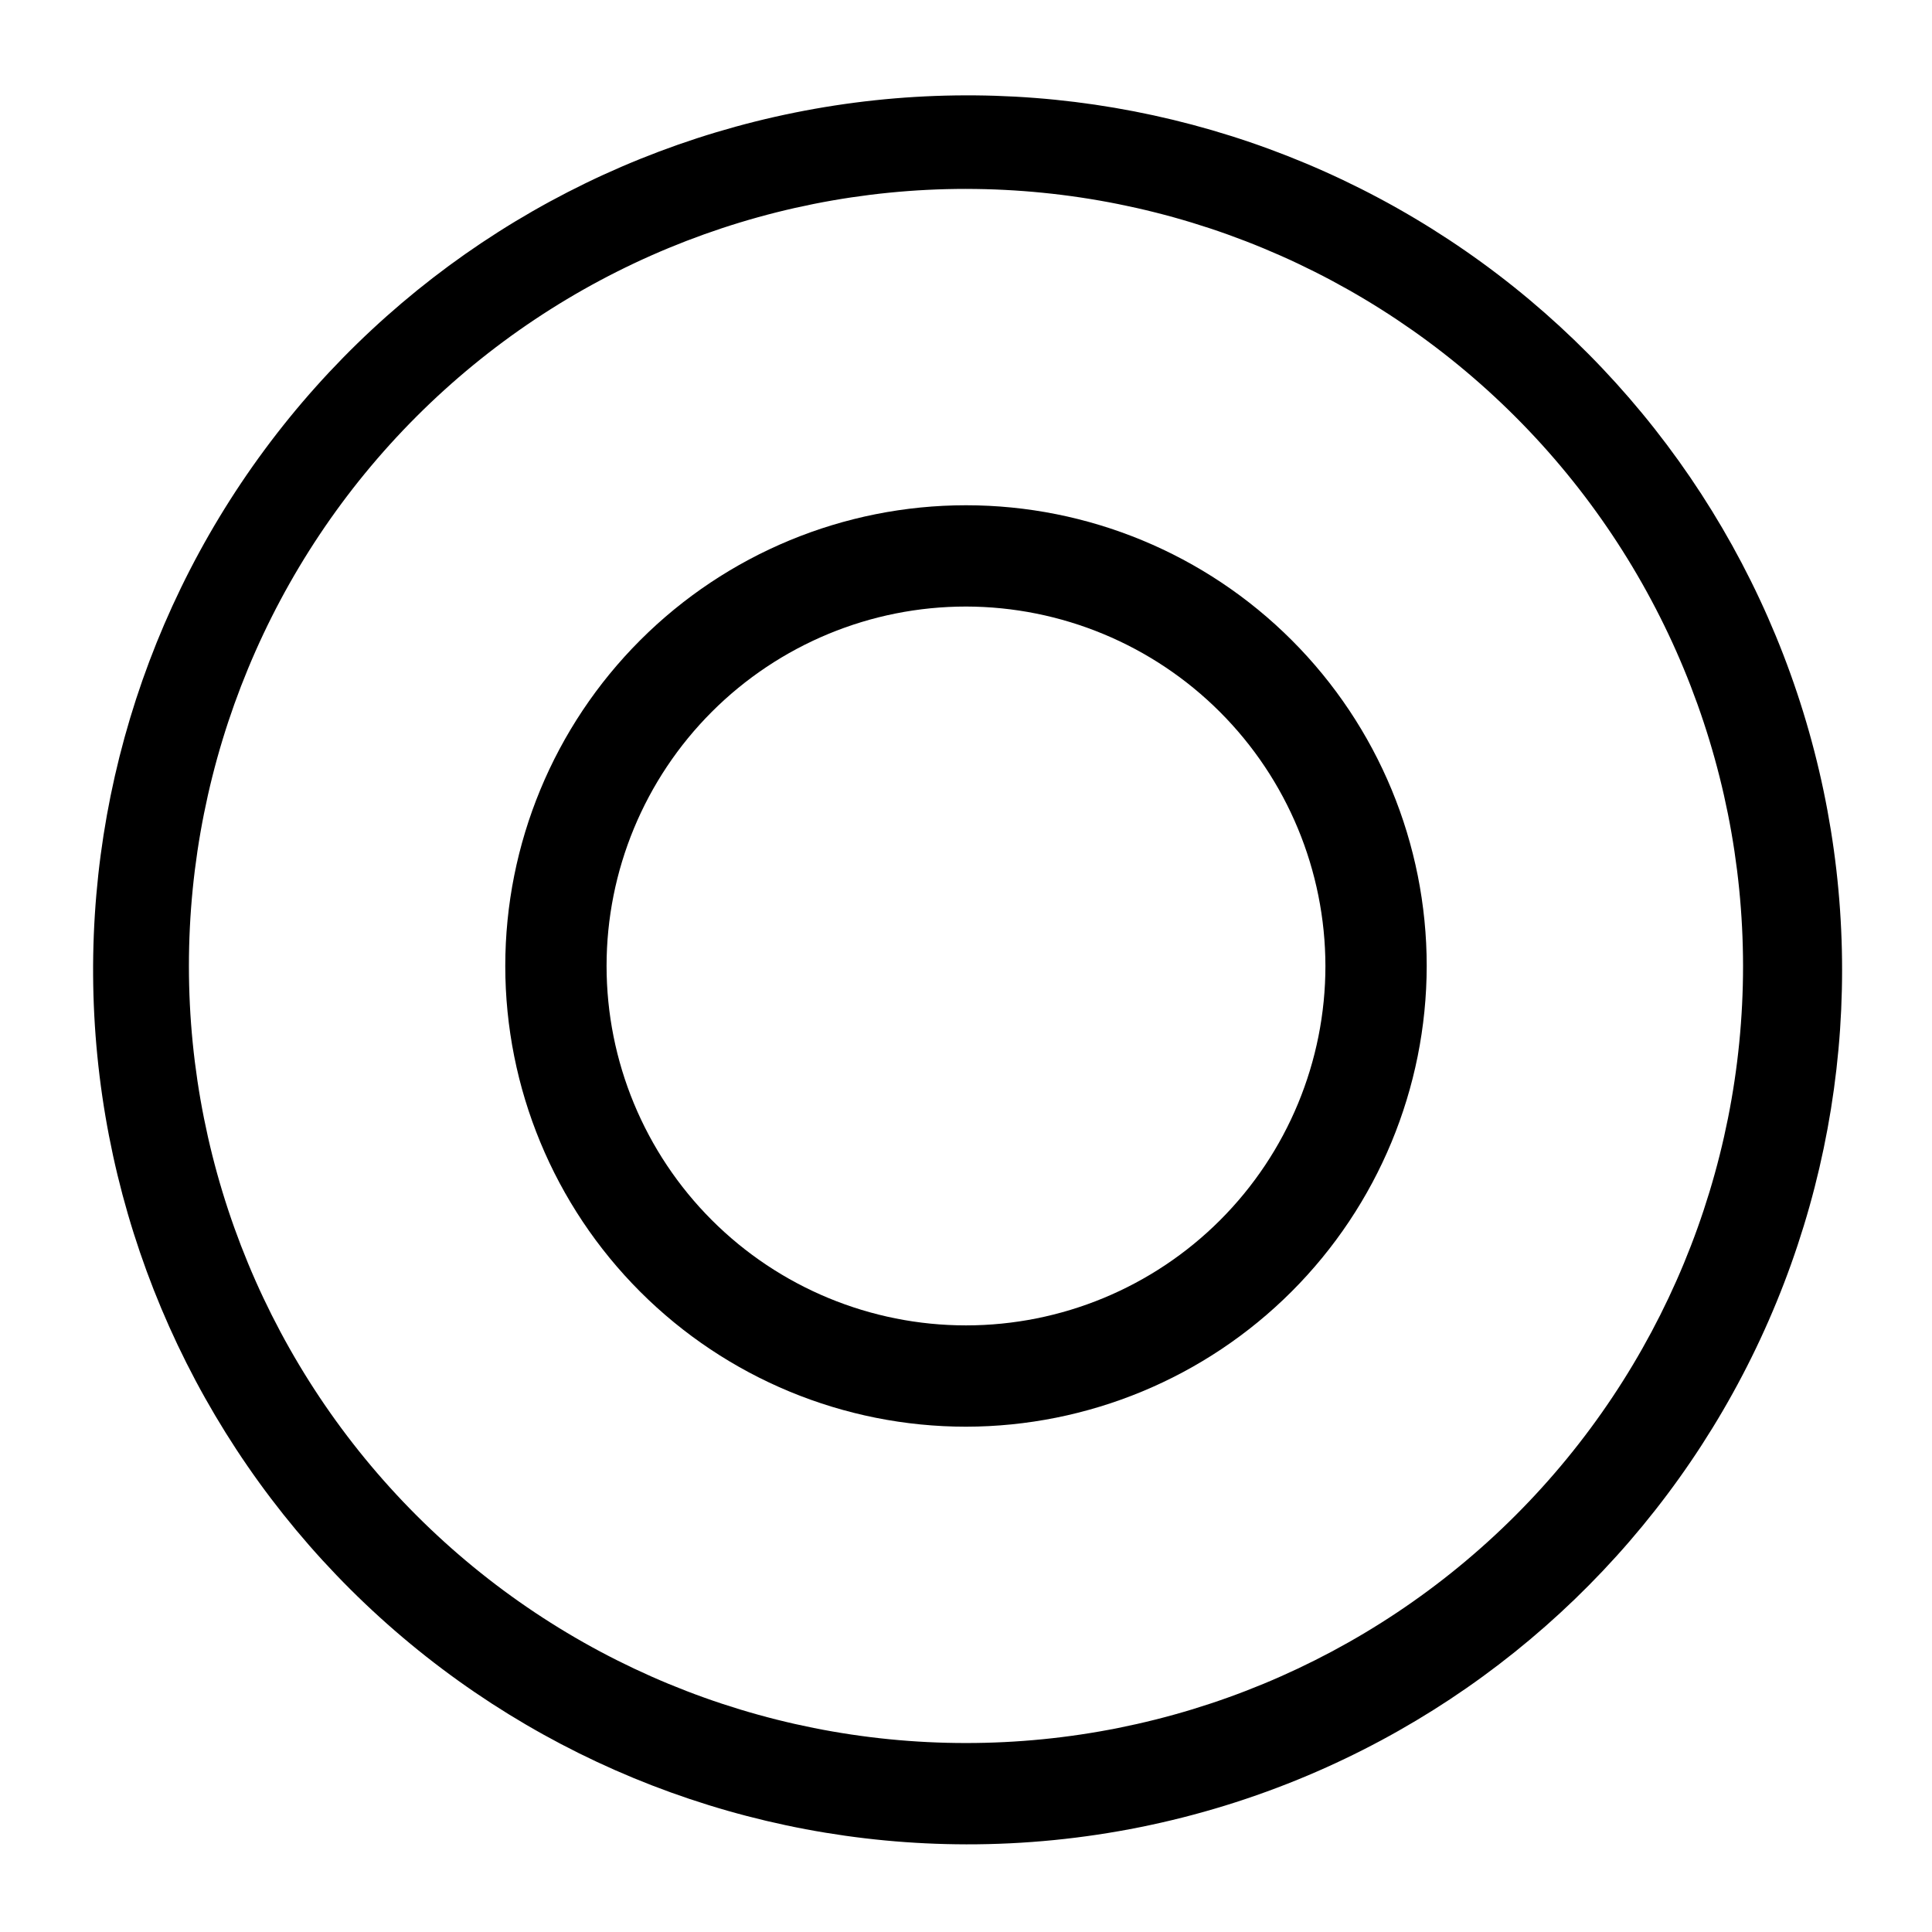
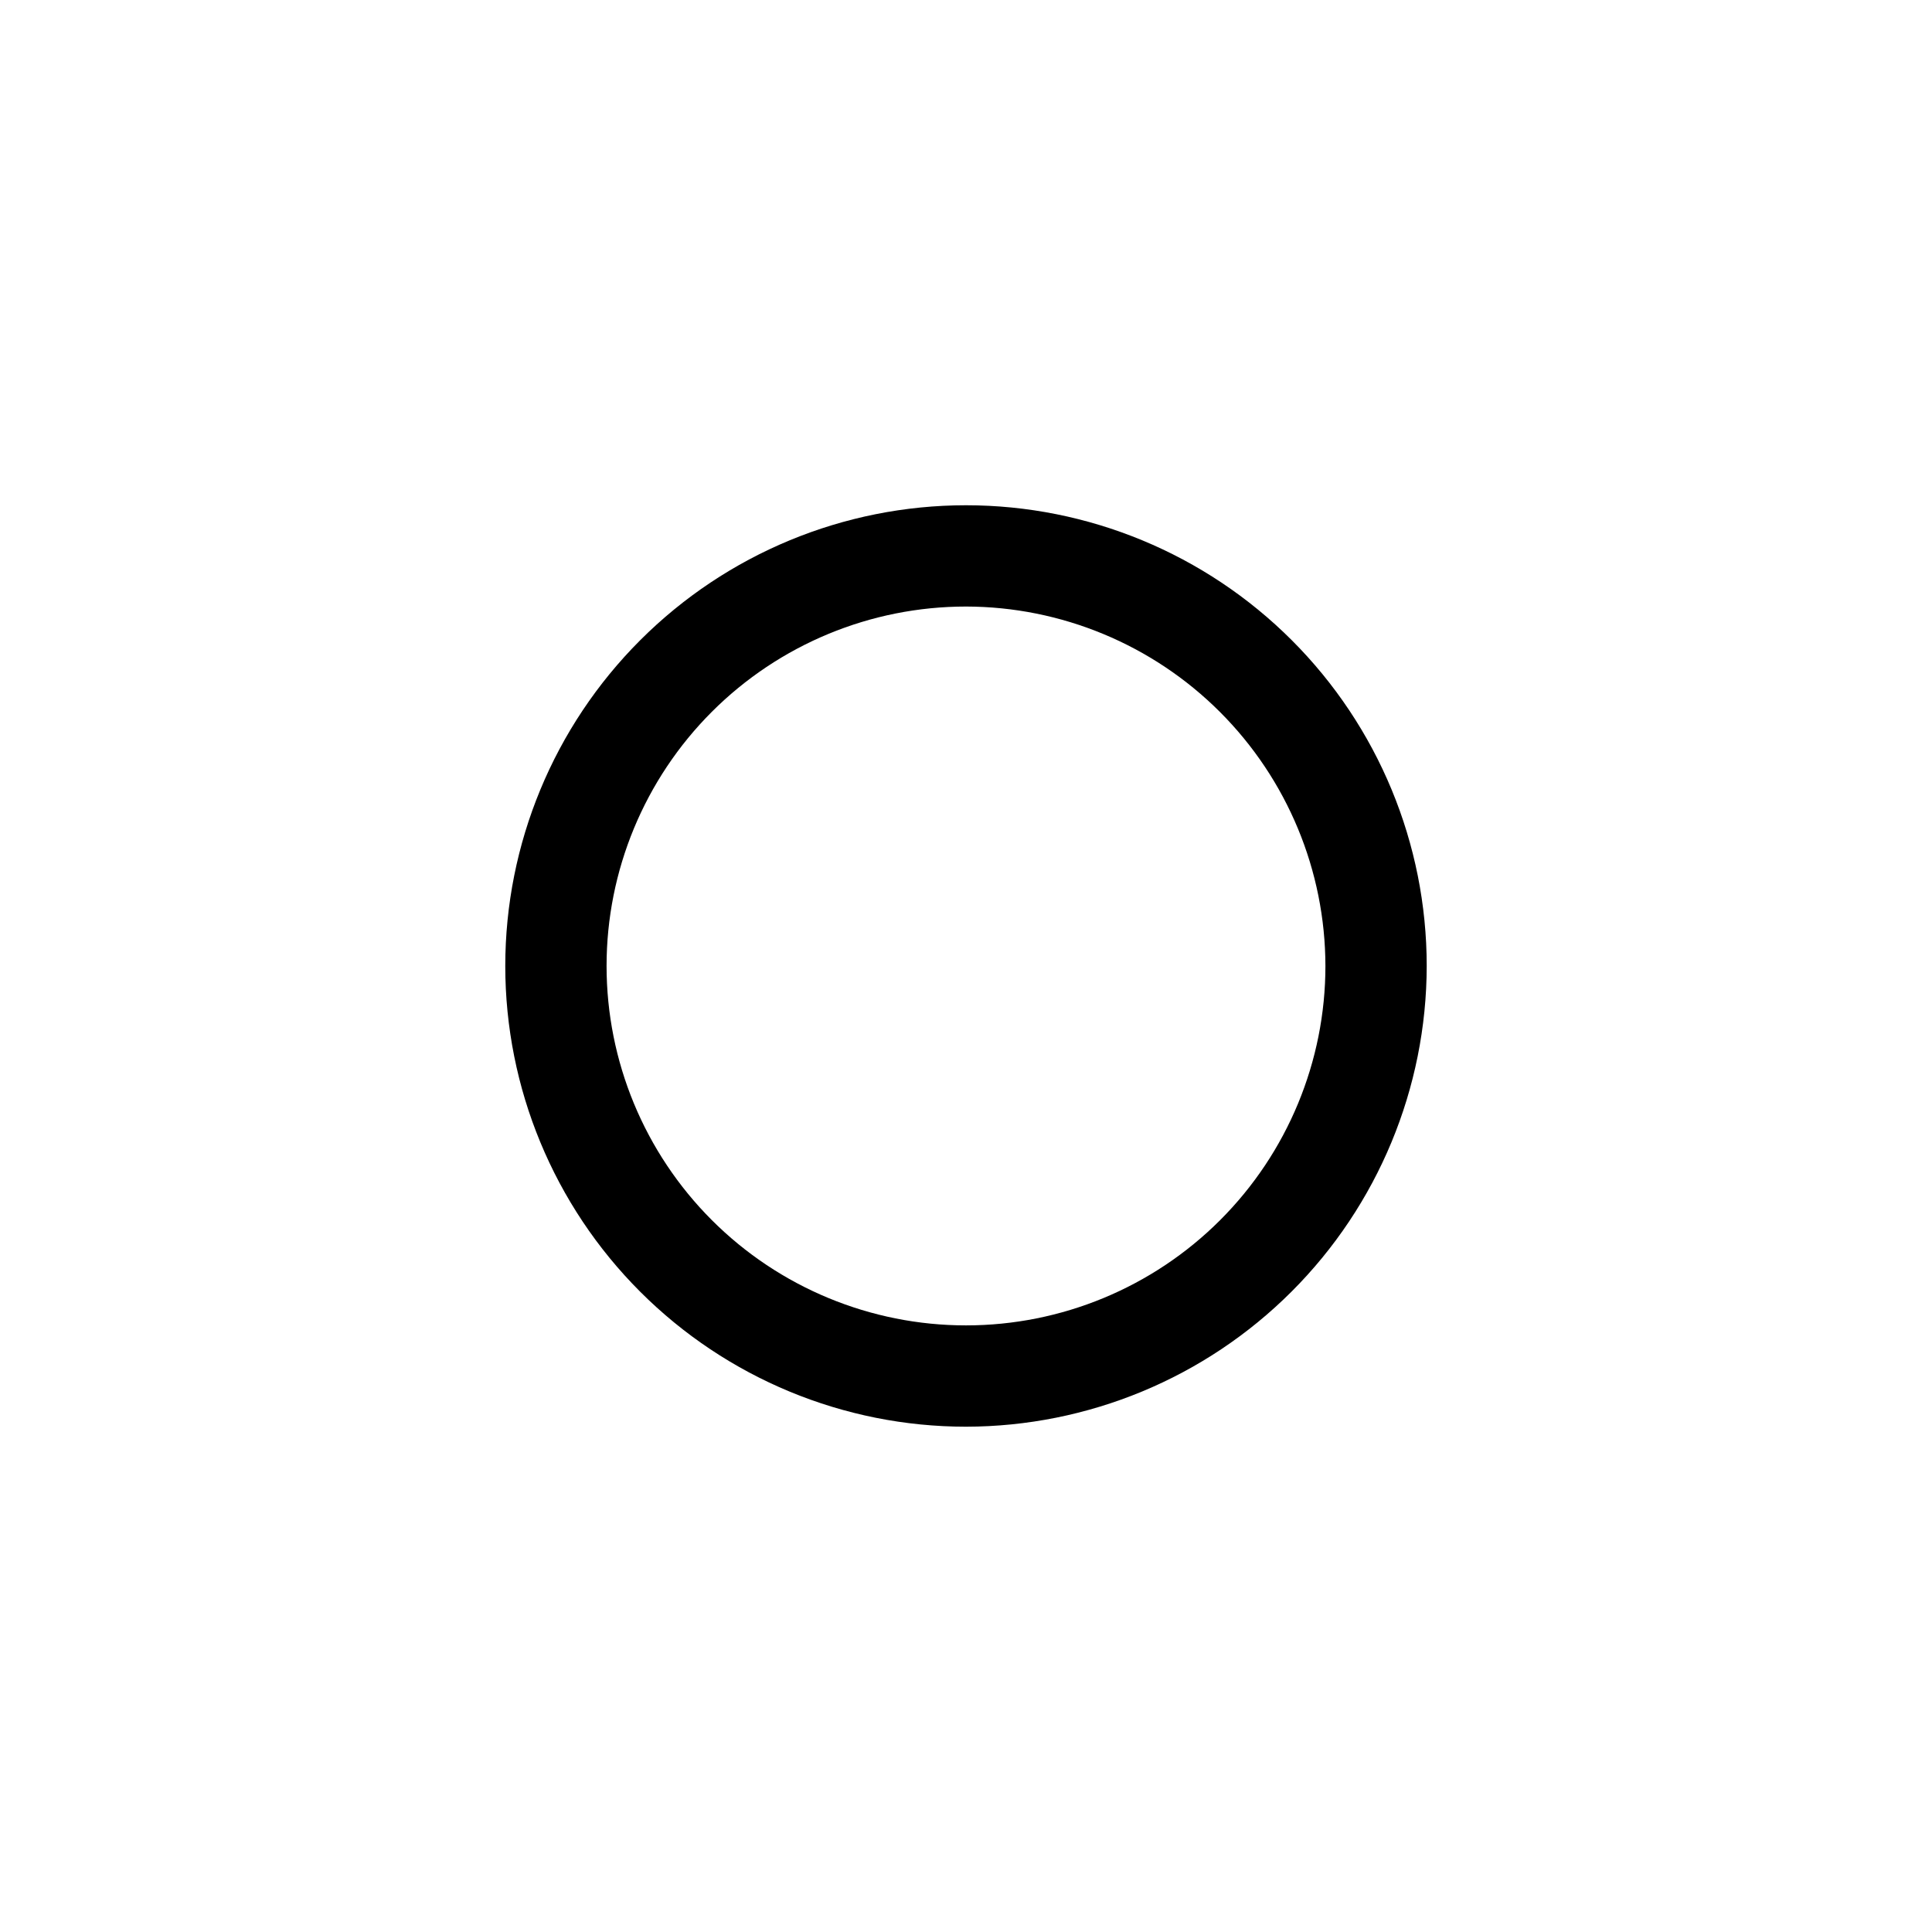
<svg xmlns="http://www.w3.org/2000/svg" fill="#000000" width="800px" height="800px" version="1.1" viewBox="144 144 512 512">
  <g>
-     <path d="m400 632.77c-57.445-0.105-112.8-21.543-155.34-60.152-42.535-38.609-69.211-91.637-74.863-148.8-5.648-57.164 10.133-114.39 44.285-160.58 34.152-46.191 84.242-78.051 140.55-89.398 56.312-11.352 114.83-1.383 164.21 27.969 49.379 29.352 86.098 75.996 103.03 130.89 16.938 54.891 12.887 114.11-11.371 166.18-24.254 52.074-66.984 93.281-119.9 115.63-28.668 12.109-59.484 18.32-90.605 18.262zm0-438.71c-54.617 0-107 21.695-145.62 60.316-38.621 38.621-60.316 91-60.316 145.62 0 54.613 21.695 107 60.316 145.61 38.621 38.621 91 60.316 145.62 60.316 54.613 0 107-21.695 145.61-60.316 38.621-38.617 60.316-91 60.316-145.61-0.039-54.605-21.75-106.96-60.359-145.57-38.613-38.613-90.969-60.32-145.57-60.363z" />
    <path d="m400 522.09c-32.383 0-63.438-12.863-86.336-35.762-22.898-22.898-35.762-53.953-35.762-86.332 0-32.383 12.863-63.438 35.762-86.336 22.898-22.898 53.953-35.762 86.336-35.762 32.379 0 63.434 12.863 86.332 35.762 22.898 22.898 35.762 53.953 35.762 86.336-0.043 32.367-12.918 63.398-35.809 86.285-22.887 22.891-53.918 35.766-86.285 35.809zm0-217.35c-25.266 0-49.492 10.035-67.355 27.898s-27.898 42.09-27.898 67.355c0 25.262 10.035 49.488 27.898 67.352 17.863 17.863 42.09 27.898 67.355 27.898 25.262 0 49.488-10.035 67.352-27.898 17.863-17.863 27.898-42.09 27.898-67.352-0.043-25.25-10.09-49.453-27.945-67.309-17.852-17.855-42.059-27.902-67.305-27.945z" />
  </g>
</svg>